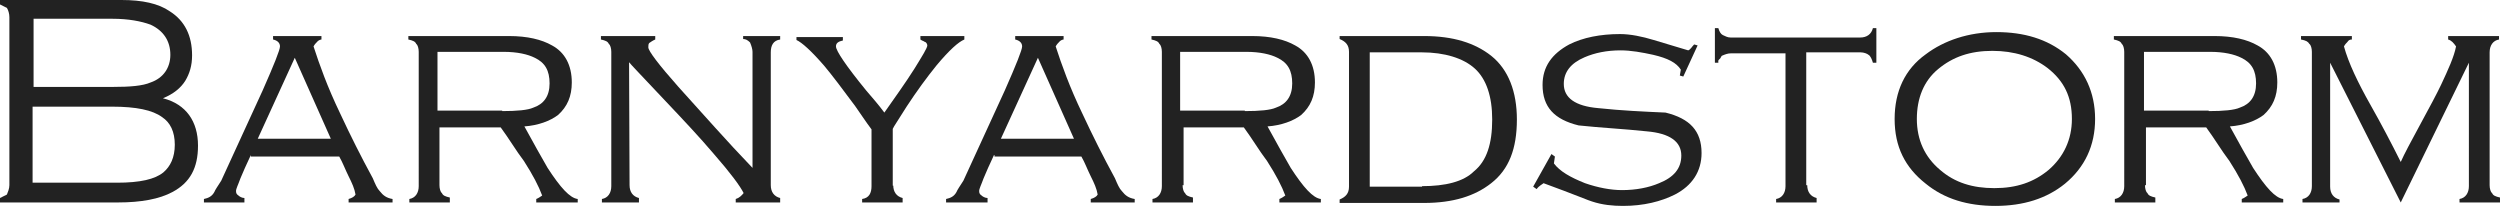
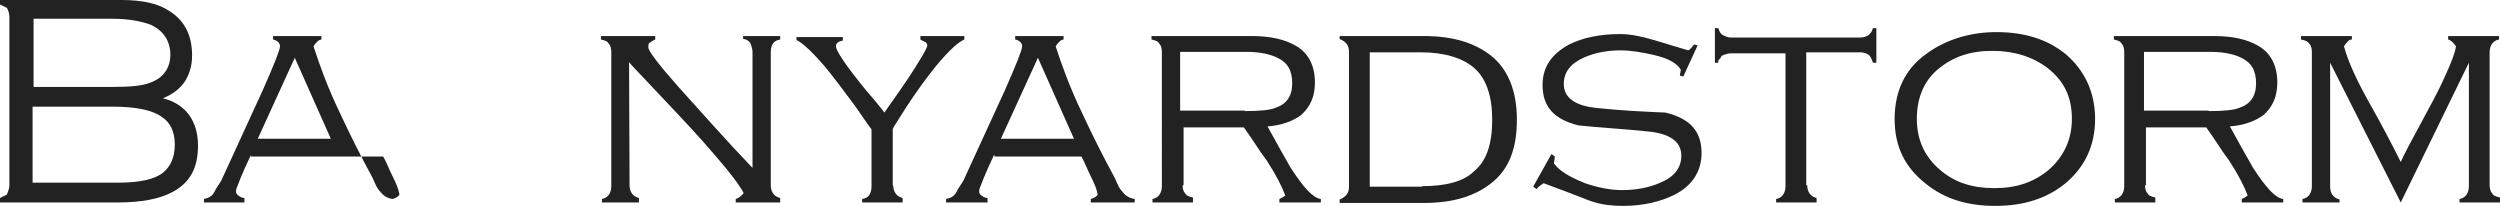
<svg xmlns="http://www.w3.org/2000/svg" version="1.1" id="レイヤー_1" x="0px" y="0px" viewBox="0 0 506.3 41.7" style="enable-background:new 0 0 506.3 41.7;" xml:space="preserve">
  <style type="text/css">
	.st0{fill:#222222;}
</style>
  <g>
    <path class="st0" d="M40.1,29.5c0,4.5-1.6,7.5-5.2,9.4c-2.6,1.4-6.3,2.1-11,2.1H0v-0.9l1.4-0.7c0.2-0.5,0.5-1.2,0.5-1.9v-34   c0-0.7-0.2-1.4-0.5-1.9L0,0.9V0h24.6c4.2,0,7.5,0.7,9.8,2.3c3,1.9,4.5,4.9,4.5,8.9c0,2.1-0.5,3.7-1.4,5.2c-0.9,1.4-2.3,2.6-4.5,3.5   C37.7,21.1,40.1,24.6,40.1,29.5 M23,17.6c3.3,0,5.9-0.2,7.5-0.9c2.6-0.9,4-3,4-5.6c0-2.8-1.4-4.9-4-6.1c-1.9-0.7-4.5-1.2-7.7-1.2   H6.8v13.8H23z M23.7,37c4.7,0,7.7-0.7,9.4-2.1c1.4-1.2,2.3-3,2.3-5.6c0-2.6-0.9-4.5-2.6-5.6c-1.9-1.4-5.2-2.1-10.1-2.1H6.6V37   C6.6,37,23.7,37,23.7,37z" />
-     <path class="st0" d="M50.8,31.4c-0.9,1.9-1.6,3.5-2.1,4.7c-0.5,1.4-0.9,2.1-0.9,2.6c0,0.5,0.2,0.7,0.5,0.9c0.2,0.2,0.7,0.5,1.2,0.5   V41h-8.2v-0.7c0.9-0.2,1.6-0.5,2.1-1.4c0.2-0.5,0.7-1.2,1.4-2.3c2.8-6.1,5.6-12.2,8.4-18.3c2.3-5.2,3.5-8.2,3.5-8.9   c0-0.7-0.5-1.2-1.4-1.4V7.3h9.8V8c-0.2,0-0.7,0.2-0.9,0.5c-0.2,0.2-0.5,0.5-0.7,0.9c1.2,3.7,2.8,8.2,5.4,13.6   c2.1,4.5,4.2,8.7,6.6,13.1c0.5,1.2,0.9,2.1,1.4,2.6c0.7,0.9,1.4,1.4,2.6,1.6V41h-8.9v-0.7c0.7-0.2,1.2-0.5,1.4-0.9   c-0.2-1.2-0.7-2.3-1.4-3.7c-0.7-1.4-1.2-2.8-1.9-4H50.8V31.4z M59.7,11.7l-7.5,16.4H67L59.7,11.7z" />
-     <path class="st0" d="M89,37.5c0,0.7,0.2,1.4,0.5,1.6c0.2,0.5,0.7,0.7,1.6,0.9V41h-8.2v-0.7c1.2-0.2,1.9-1.2,1.9-2.6V10.5   c0-0.7-0.2-1.4-0.5-1.6c-0.2-0.5-0.7-0.7-1.6-0.9V7.3h20.4c3.7,0,6.6,0.7,8.7,1.9c2.6,1.4,4,4,4,7.5c0,2.8-0.9,4.9-2.8,6.6   c-1.6,1.2-4,2.1-6.8,2.3c1.9,3.5,3.5,6.3,4.7,8.4c2.6,4,4.5,6.1,6.1,6.3V41h-8.4v-0.7c0.5-0.2,0.9-0.5,1.2-0.7   c-0.7-1.9-1.9-4.2-3.7-7c-1.6-2.1-3-4.5-4.7-6.8H89V37.5z M101.7,22.5c3,0,5.2-0.2,6.3-0.7c2.1-0.7,3.3-2.3,3.3-4.9s-0.9-4.2-3-5.2   c-1.4-0.7-3.5-1.2-6.3-1.2H88.6v11.9H101.7z" />
+     <path class="st0" d="M50.8,31.4c-0.9,1.9-1.6,3.5-2.1,4.7c-0.5,1.4-0.9,2.1-0.9,2.6c0,0.5,0.2,0.7,0.5,0.9c0.2,0.2,0.7,0.5,1.2,0.5   V41h-8.2v-0.7c0.9-0.2,1.6-0.5,2.1-1.4c0.2-0.5,0.7-1.2,1.4-2.3c2.8-6.1,5.6-12.2,8.4-18.3c2.3-5.2,3.5-8.2,3.5-8.9   c0-0.7-0.5-1.2-1.4-1.4V7.3h9.8V8c-0.2,0-0.7,0.2-0.9,0.5c-0.2,0.2-0.5,0.5-0.7,0.9c1.2,3.7,2.8,8.2,5.4,13.6   c2.1,4.5,4.2,8.7,6.6,13.1c0.5,1.2,0.9,2.1,1.4,2.6c0.7,0.9,1.4,1.4,2.6,1.6V41v-0.7c0.7-0.2,1.2-0.5,1.4-0.9   c-0.2-1.2-0.7-2.3-1.4-3.7c-0.7-1.4-1.2-2.8-1.9-4H50.8V31.4z M59.7,11.7l-7.5,16.4H67L59.7,11.7z" />
    <path class="st0" d="M127.5,37.5c0,1.4,0.7,2.3,1.9,2.6V41h-7.5v-0.7c1.2-0.2,1.9-1.2,1.9-2.6V10.5c0-0.7-0.2-1.4-0.5-1.6   c-0.2-0.5-0.7-0.7-1.6-0.9V7.3h11V8c-0.5,0.2-0.9,0.5-1.2,0.7c-0.2,0.2-0.2,0.5-0.2,0.9c0,0.7,2.1,3.5,6.1,8   c4.9,5.4,9.8,11,15,16.4V10.5c0-0.5-0.2-1.2-0.5-1.9c-0.5-0.5-0.9-0.7-1.4-0.7V7.3h7.5V8c-1.4,0.2-1.9,1.2-1.9,2.6v26.9   c0,1.4,0.7,2.3,1.9,2.6V41H149v-0.7c0.7-0.2,1.2-0.7,1.6-1.2c-0.7-1.4-2.6-4-6.1-8c-2.8-3.3-6.1-6.8-9.6-10.5   c-4.9-5.2-7.3-7.7-7.5-8L127.5,37.5L127.5,37.5z" />
    <path class="st0" d="M180.9,37.5c0,1.4,0.7,2.3,1.9,2.6V41h-8.2v-0.7c1.4-0.2,1.9-1.2,1.9-2.6V26.2c-1.2-1.6-2.1-3-3.3-4.7   c-2.6-3.5-4.7-6.3-6.3-8.2c-2.6-3-4.5-4.7-5.6-5.2V7.5h9.4v0.7c-0.9,0.2-1.4,0.5-1.4,1.2c0,0.9,2.1,4,6.1,8.9   c1.2,1.4,2.6,3,3.7,4.5c2.1-3,4.2-5.9,6.1-8.9c1.6-2.6,2.6-4.2,2.6-4.7c0-0.2-0.2-0.7-0.5-0.7c-0.2-0.2-0.5-0.2-0.9-0.5V7.3h8.9V8   c-1.2,0.5-3,2.1-5.6,5.2c-2.1,2.6-4,5.2-6.1,8.4c-1.6,2.6-2.6,4-2.8,4.5v11.5H180.9z" />
    <path class="st0" d="M201.3,31.4c-0.9,1.9-1.6,3.5-2.1,4.7c-0.5,1.4-0.9,2.1-0.9,2.6c0,0.5,0.2,0.7,0.5,0.9   c0.2,0.2,0.7,0.5,1.2,0.5V41h-8.4v-0.7c0.9-0.2,1.6-0.5,2.1-1.4c0.2-0.5,0.7-1.2,1.4-2.3c2.8-6.1,5.6-12.2,8.4-18.3   c2.3-5.2,3.5-8.2,3.5-8.9c0-0.7-0.5-1.2-1.4-1.4V7.3h9.8V8c-0.2,0-0.7,0.2-0.9,0.5c-0.2,0.2-0.5,0.5-0.7,0.9   c1.2,3.7,2.8,8.2,5.4,13.6c2.1,4.5,4.2,8.7,6.6,13.1c0.5,1.2,0.9,2.1,1.4,2.6c0.7,0.9,1.4,1.4,2.6,1.6V41h-8.9v-0.7   c0.7-0.2,1.2-0.5,1.4-0.9c-0.2-1.2-0.7-2.3-1.4-3.7c-0.7-1.4-1.2-2.8-1.9-4h-17.6V31.4z M210.2,11.7l-7.5,16.4h14.8L210.2,11.7z" />
    <path class="st0" d="M239.5,37.5c0,0.7,0.2,1.4,0.5,1.6c0.2,0.5,0.7,0.7,1.6,0.9V41h-8.2v-0.7c1.2-0.2,1.9-1.2,1.9-2.6V10.5   c0-0.7-0.2-1.4-0.5-1.6c-0.2-0.5-0.7-0.7-1.6-0.9V7.3h20.4c3.7,0,6.6,0.7,8.7,1.9c2.6,1.4,4,4,4,7.5c0,2.8-0.9,4.9-2.8,6.6   c-1.6,1.2-4,2.1-6.8,2.3c1.9,3.5,3.5,6.3,4.7,8.4c2.6,4,4.5,6.1,6.1,6.3V41h-8.4v-0.7c0.5-0.2,0.9-0.5,1.2-0.7   c-0.7-1.9-1.9-4.2-3.7-7c-1.6-2.1-3-4.5-4.7-6.8h-12.2V37.5z M252.1,22.5c3,0,5.2-0.2,6.3-0.7c2.1-0.7,3.3-2.3,3.3-4.9   s-0.9-4.2-3-5.2c-1.4-0.7-3.5-1.2-6.3-1.2H239v11.9H252.1z" />
    <path class="st0" d="M271.3,7.3h17.1c5.9,0,10.3,1.4,13.6,4c3.5,2.8,5.2,7.3,5.2,12.9c0,5.9-1.6,10.1-5.2,12.9   c-3.3,2.6-7.7,4-13.6,4h-17.1v-0.7c1.2-0.5,1.9-1.2,1.9-2.6V10.5c0-1.4-0.7-2.1-1.9-2.6V7.3z M288,37.7c4.7,0,8.4-0.9,10.5-3   c2.6-2.1,3.7-5.6,3.7-10.5c0-4.7-1.2-8.2-3.5-10.3s-6.1-3.3-10.8-3.3h-10.5v27.2H288z" />
    <path class="st0" d="M340.9,15.5l-0.7-0.2l0.2-1.2c-0.9-1.4-2.6-2.3-5.6-3c-2.3-0.5-4.5-0.9-6.6-0.9c-2.8,0-5.2,0.5-7.3,1.4   c-2.8,1.2-4.2,3-4.2,5.4c0,2.8,2.3,4.5,7,4.9c4.7,0.5,9.1,0.7,13.6,0.9c4.9,1.2,7.3,3.7,7.3,8.2c0,3.7-1.9,6.6-5.4,8.4   c-2.8,1.4-6.3,2.3-10.5,2.3c-2.1,0-4.2-0.2-6.3-0.9c-0.2,0-3.5-1.4-9.8-3.7c-0.2,0.2-0.9,0.5-1.4,1.2l-0.7-0.5l3.7-6.6l0.7,0.5   l-0.2,1.4c1.2,1.6,3.3,2.8,6.3,4c2.6,0.9,5.2,1.4,7.5,1.4c2.8,0,5.4-0.5,7.5-1.4c3-1.2,4.5-3,4.5-5.6c0-2.8-2.3-4.5-7-4.9   c-4.7-0.5-9.1-0.7-13.8-1.2c-4.9-1.2-7.3-3.7-7.3-8.2c0-3.7,1.9-6.3,5.4-8.2c2.8-1.4,6.3-2.1,10.3-2.1c2.1,0,4.5,0.5,6.8,1.2   s4.7,1.4,7,2.1c0.5-0.2,0.7-0.7,1.2-1.2l0.7,0.2L340.9,15.5z" />
    <path class="st0" d="M366,37.5c0,1.4,0.7,2.3,1.9,2.6V41h-8.2v-0.7c1.2-0.2,1.9-1.2,1.9-2.6V10.8h-11c-0.7,0-1.2,0.2-1.9,0.5   c-0.2,0.2-0.2,0.5-0.5,0.7s-0.2,0.5-0.2,0.7h-0.7v-7h0.7c0.2,0.7,0.5,1.2,0.9,1.4c0.5,0.2,0.9,0.5,1.6,0.5h26.2   c1.4,0,2.3-0.7,2.6-1.9h0.7v7h-0.7c-0.2-0.7-0.5-1.4-0.9-1.6c-0.2-0.2-0.9-0.5-1.6-0.5h-11v26.9H366z" />
    <path class="st0" d="M424.3,24.1c0,5.4-2.1,9.8-6.1,13.1c-3.7,3-8.4,4.5-14.1,4.5c-5.6,0-10.3-1.4-14.1-4.5   c-4.2-3.3-6.3-7.5-6.3-13.1c0-5.6,2.1-10.1,6.3-13.1c3.7-2.8,8.7-4.5,14.3-4.5c5.6,0,10.3,1.4,14.1,4.5   C422.2,14.3,424.3,18.7,424.3,24.1 M388.2,24.1c0,4.2,1.6,7.7,4.7,10.3c3,2.6,6.6,3.7,11,3.7c4.5,0,8-1.2,11-3.7   c3-2.6,4.7-6.1,4.7-10.3c0-4.5-1.6-7.7-4.9-10.3c-3-2.3-6.8-3.5-11.2-3.5c-4.5,0-8,1.2-11,3.7C389.6,16.4,388.2,19.9,388.2,24.1" />
    <path class="st0" d="M434.4,37.5c0,0.7,0.2,1.4,0.5,1.6c0.2,0.5,0.7,0.7,1.6,0.9V41h-8.2v-0.7c1.2-0.2,1.9-1.2,1.9-2.6V10.5   c0-0.7-0.2-1.4-0.5-1.6c-0.2-0.5-0.7-0.7-1.6-0.9V7.3h20.4c3.7,0,6.6,0.7,8.7,1.9c2.6,1.4,4,4,4,7.5c0,2.8-0.9,4.9-2.8,6.6   c-1.6,1.2-4,2.1-6.8,2.3c1.9,3.5,3.5,6.3,4.7,8.4c2.6,4,4.5,6.1,6.1,6.3V41h-8.4v-0.7c0.5-0.2,0.9-0.5,1.2-0.7   c-0.7-1.9-1.9-4.2-3.7-7c-1.6-2.1-3-4.5-4.7-6.8h-12.2V37.5z M447.3,22.5c3,0,5.2-0.2,6.3-0.7c2.1-0.7,3.3-2.3,3.3-4.9   s-0.9-4.2-3-5.2c-1.4-0.7-3.5-1.2-6.3-1.2h-13.4v11.9H447.3z" />
    <path class="st0" d="M471.9,12.7v25.1c0,1.4,0.7,2.3,1.9,2.6V41h-7.5v-0.7c1.2-0.2,1.9-1.2,1.9-2.6V10.5c0-0.7-0.2-1.4-0.5-1.6   C467.4,8.4,467,8.2,466,8V7.3h10.3V8c-0.5,0-0.7,0.2-0.9,0.5c-0.2,0.2-0.5,0.5-0.7,0.9c0.9,3.3,2.8,7.3,5.4,11.9   c2.1,3.7,4.2,7.7,6.1,11.5c0.7-1.6,2.1-4.2,4-7.7c1.9-3.5,3.3-6.1,4.2-8c1.4-3,2.6-5.6,3-7.7c-0.5-0.7-0.9-1.2-1.6-1.4V7.3h10.3V8   c-1.2,0.2-1.9,1.2-1.9,2.6v26.9c0,0.7,0.2,1.4,0.5,1.6c0.2,0.5,0.7,0.7,1.6,0.9V41h-8.2v-0.7c1.2-0.2,1.9-1.2,1.9-2.6V12.7   L486.2,41L471.9,12.7z" />
  </g>
</svg>